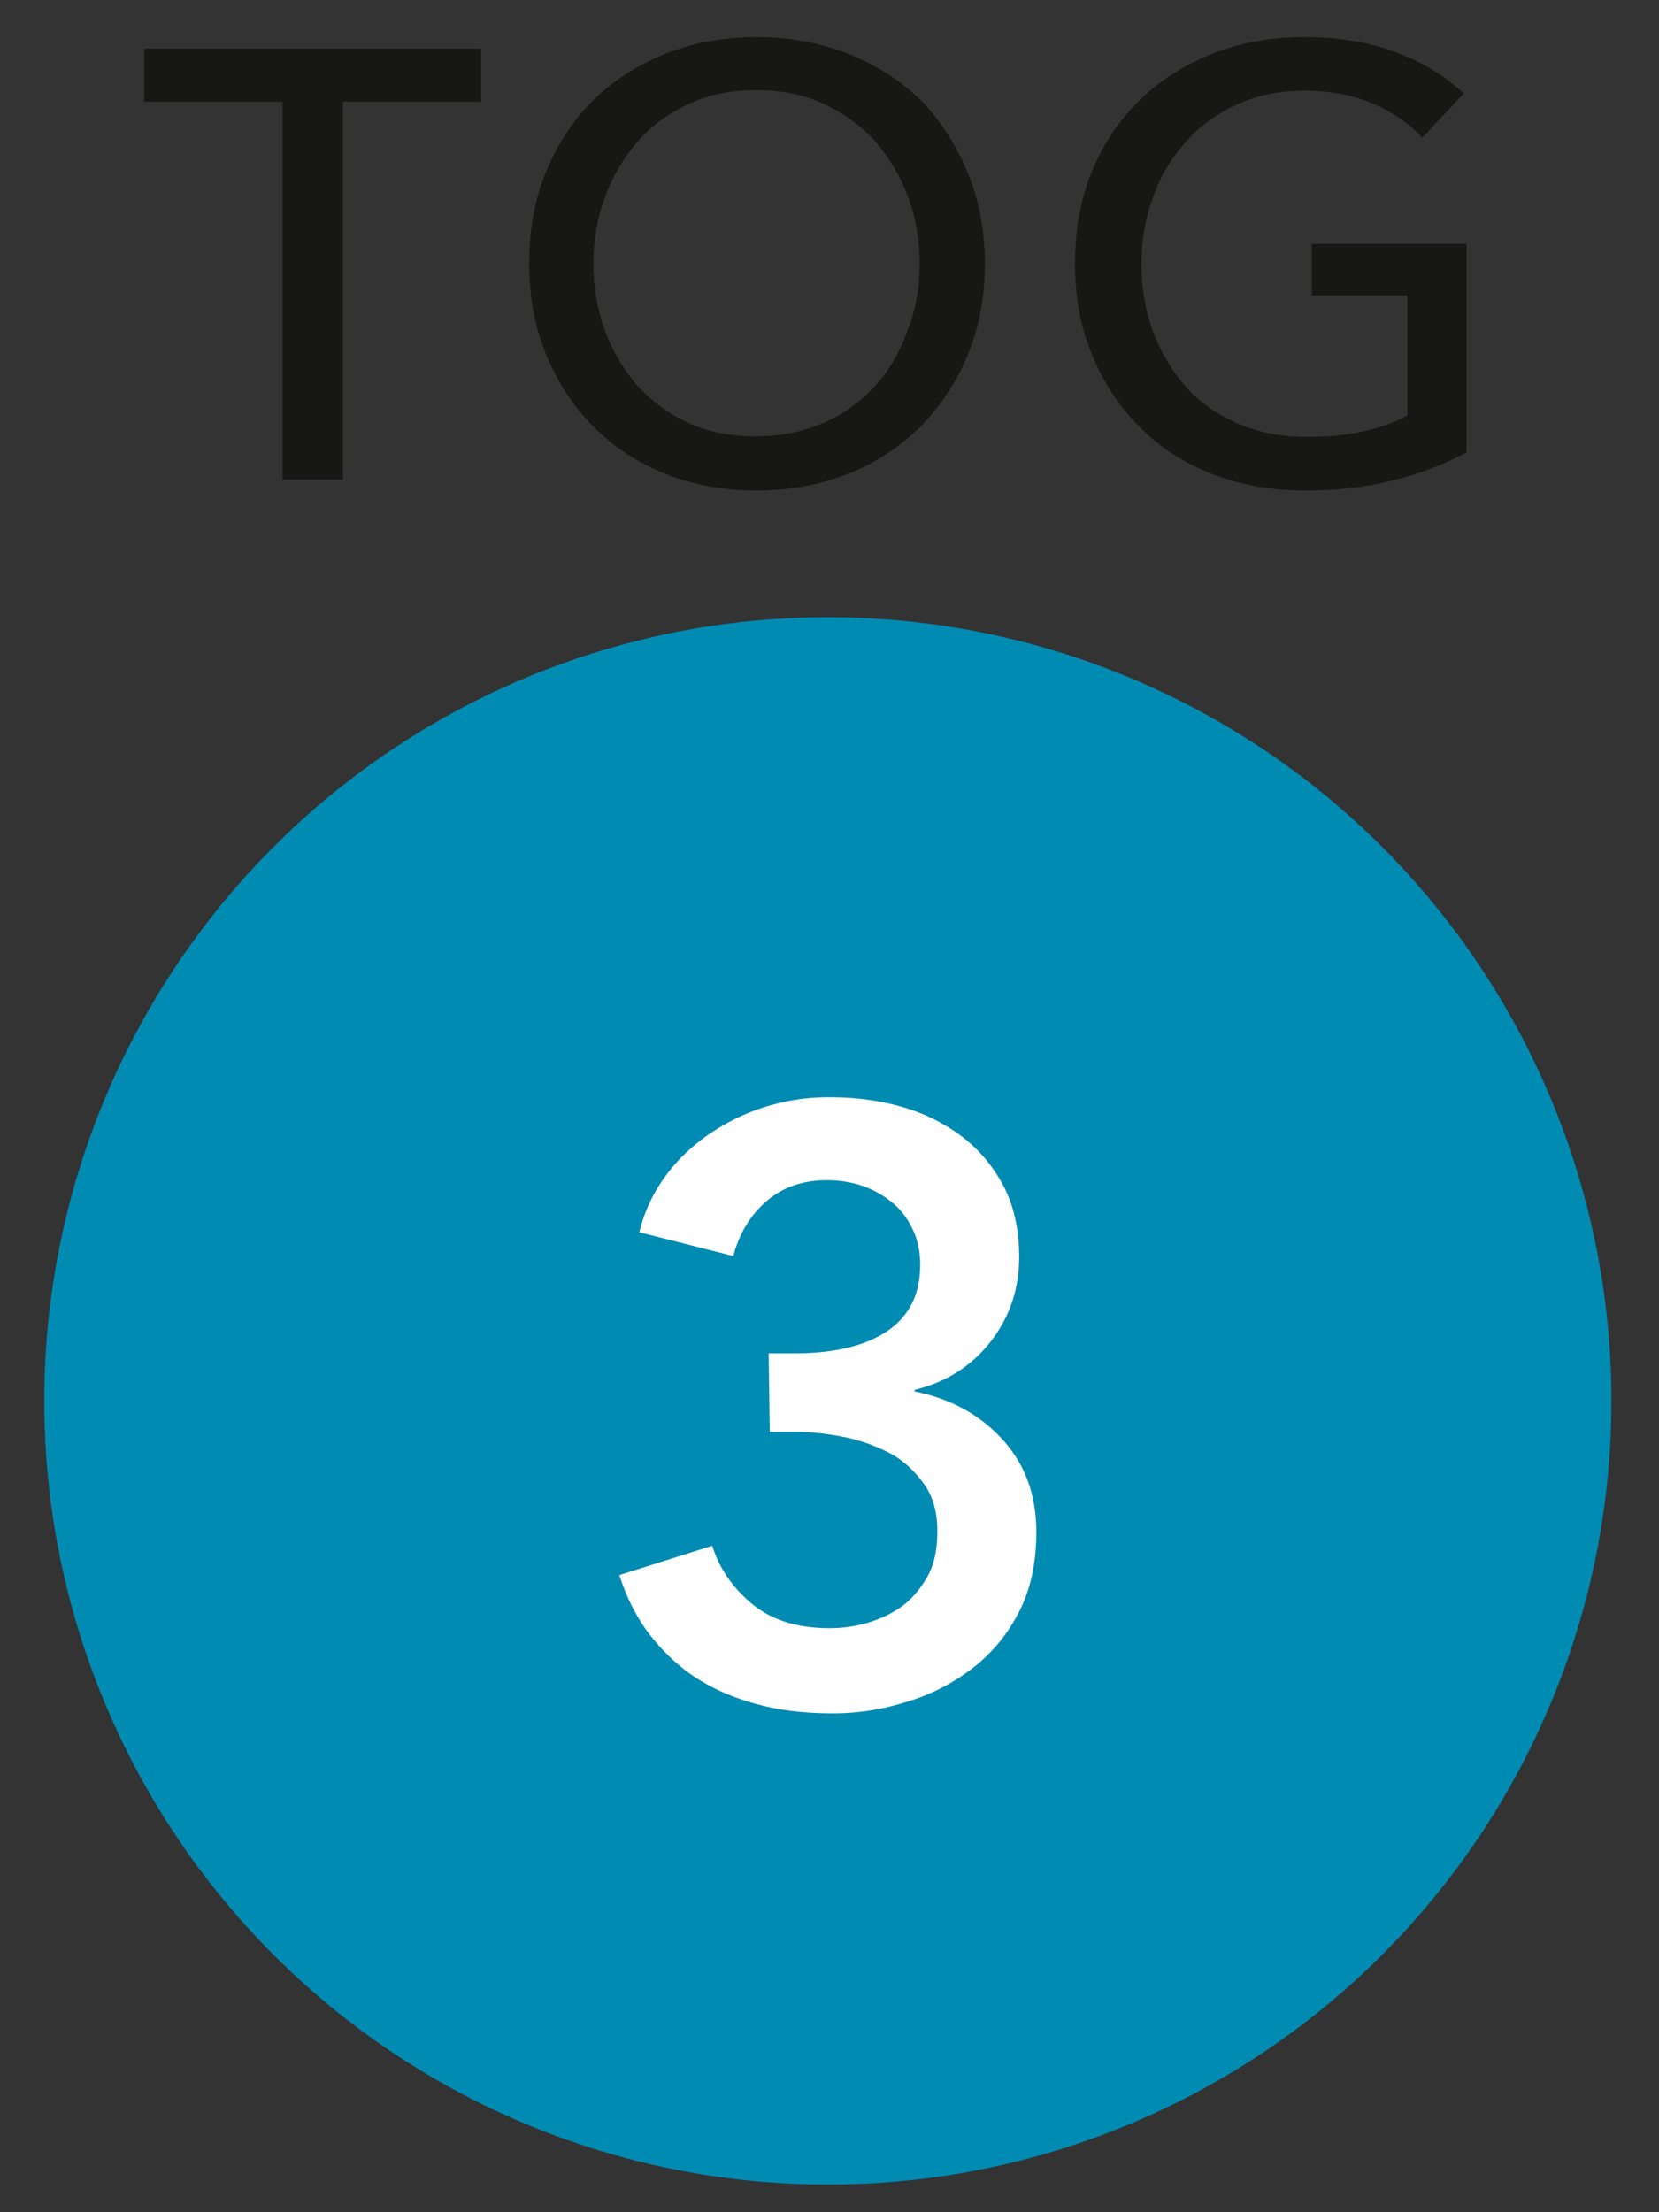
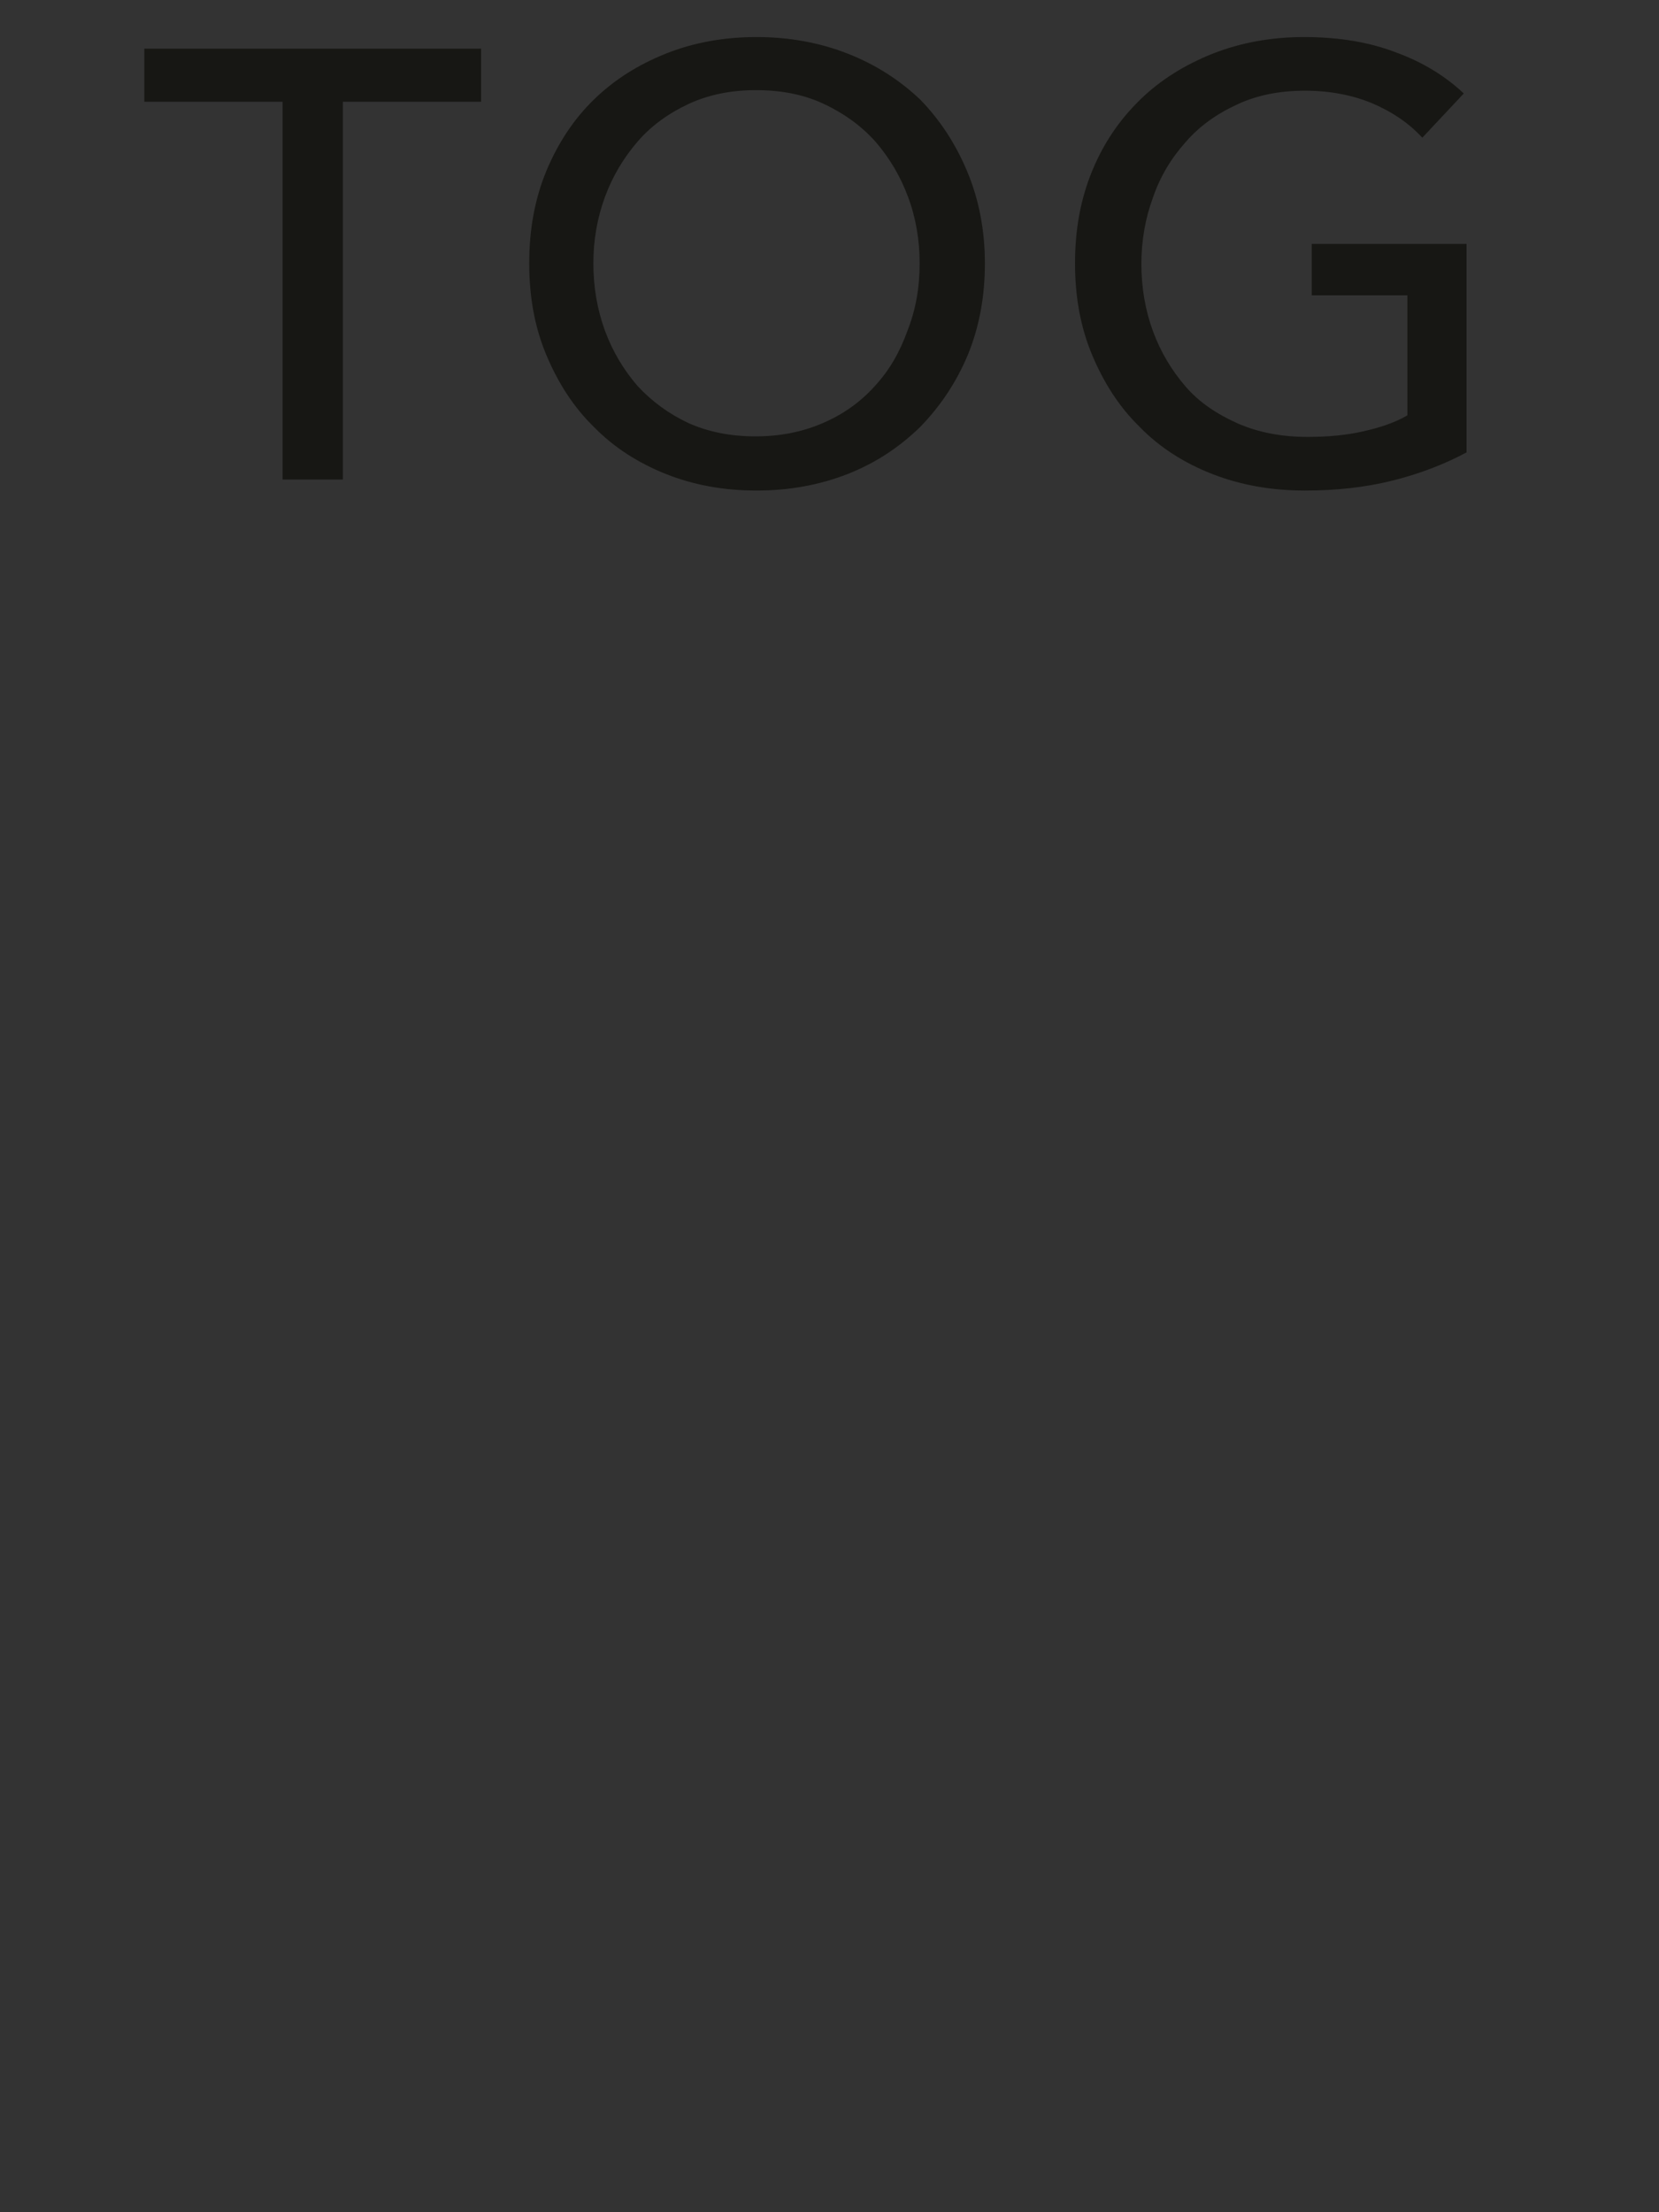
<svg xmlns="http://www.w3.org/2000/svg" xml:space="preserve" id="Calque_1" x="0" y="0" style="enable-background:new 0 0 30 40" version="1.1" viewBox="0 0 30 40">
  <rect x="0" y="0" width="30" height="40" fill="#333333" stroke="none" />
  <style type="text/css">.st0{enable-background:new}.st1{fill:#fff}.st2{fill:#008bb3}.st3{fill:#171714}</style>
  <g class="st0">
-     <path d="m11.49 29.08 4.08-4.04c.33-.32.59-.64.78-.97.19-.33.29-.7.29-1.12 0-.5-.17-.9-.49-1.19-.33-.29-.73-.44-1.21-.44-.51 0-.92.18-1.23.52s-.5.78-.57 1.3l-1.76-.26c.05-.44.17-.84.37-1.22a3.397 3.397 0 0 1 1.84-1.6c.41-.16.87-.24 1.36-.24.46 0 .9.06 1.33.19.43.13.8.32 1.13.59s.59.59.79.97c.2.38.3.83.3 1.34 0 .34-.04.66-.13.95-.09.3-.21.57-.36.83s-.33.51-.54.75c-.2.23-.42.46-.66.68l-3.05 2.94 4.79-.02.01 1.65-7.07.03v-1.64z" class="st1" />
-   </g>
+     </g>
  <g>
-     <circle cx="14.97" cy="25.33" r="14.17" class="st2" />
-   </g>
+     </g>
  <g class="st0">
-     <path d="M13.9 24.47h.48c.27 0 .54-.02.8-.07.27-.05.51-.13.73-.25.22-.12.4-.28.53-.49.13-.21.2-.47.2-.8 0-.24-.05-.46-.14-.64-.09-.19-.21-.35-.37-.48s-.34-.23-.54-.3c-.21-.07-.42-.1-.64-.1-.44 0-.8.13-1.09.38s-.49.58-.6.99l-1.7-.43c.09-.36.24-.69.45-.98.21-.3.47-.55.78-.77a3.811 3.811 0 0 1 2.23-.69c.46 0 .9.06 1.31.18.41.12.78.31 1.09.55s.56.55.74.9c.18.36.27.78.27 1.26 0 .57-.17 1.08-.51 1.52s-.8.74-1.38.88v.03c.65.13 1.18.42 1.59.87.41.45.61 1.01.61 1.67 0 .55-.1 1.03-.31 1.44-.21.41-.49.75-.84 1.02s-.75.48-1.19.61c-.44.14-.88.21-1.33.21s-.88-.04-1.28-.14-.77-.24-1.1-.44c-.34-.2-.63-.46-.89-.78s-.46-.7-.6-1.14l1.68-.53c.13.42.38.77.73 1.06.36.29.82.43 1.39.43.23 0 .46-.03.7-.1.23-.07.44-.17.63-.31.18-.14.33-.32.45-.54s.17-.49.17-.81c0-.34-.08-.63-.25-.86s-.37-.42-.62-.55c-.25-.13-.53-.23-.83-.29-.31-.06-.6-.09-.88-.09h-.45l-.02-1.42z" class="st1" />
-   </g>
+     </g>
  <g>
    <path d="M6.2 8.67H5.11V1.84h-2.5V.88H8.7v.96H6.2v6.83zM17.81 4.76c0 .6-.1 1.15-.31 1.66-.21.5-.5.93-.86 1.3-.37.36-.8.65-1.31.85-.51.2-1.06.3-1.65.3s-1.14-.1-1.64-.3-.94-.48-1.3-.85c-.37-.36-.65-.8-.86-1.3-.21-.5-.31-1.05-.31-1.66 0-.61.1-1.16.31-1.67.21-.5.49-.93.86-1.29s.8-.63 1.3-.83c.5-.2 1.05-.3 1.64-.3s1.14.1 1.65.3c.51.2.94.48 1.31.83.36.37.64.8.85 1.3s.32 1.06.32 1.66zm-1.18 0c0-.42-.07-.83-.21-1.2-.14-.38-.34-.71-.59-1-.26-.29-.57-.51-.93-.68s-.77-.25-1.23-.25c-.45 0-.85.08-1.22.25-.36.17-.67.39-.92.68-.25.29-.45.62-.59 1-.14.38-.21.78-.21 1.2 0 .43.07.84.21 1.22.14.38.34.71.59 1 .26.28.56.5.92.67.36.16.76.24 1.21.24s.85-.08 1.22-.24c.37-.16.68-.38.94-.67.26-.28.45-.61.59-1 .15-.38.22-.78.22-1.22zM25.72 2.49c-.24-.26-.53-.46-.9-.62-.36-.15-.77-.23-1.22-.23-.46 0-.87.08-1.23.25-.37.17-.68.39-.93.68-.26.29-.46.62-.59 1-.14.38-.21.78-.21 1.2 0 .43.07.84.21 1.22.14.38.34.71.59 1s.57.5.95.67c.37.16.79.24 1.25.24.37 0 .7-.03 1.01-.1.31-.07.58-.16.8-.29V5.34h-1.73v-.93h2.8v3.77c-.41.22-.86.39-1.34.51-.48.12-1.01.18-1.58.18-.61 0-1.17-.1-1.68-.3s-.95-.48-1.31-.85c-.37-.36-.65-.8-.86-1.3-.21-.5-.31-1.05-.31-1.66 0-.61.1-1.16.31-1.67s.5-.93.87-1.29.81-.63 1.31-.83c.51-.2 1.06-.3 1.65-.3.62 0 1.18.09 1.67.28.49.18.89.43 1.22.74l-.75.8z" class="st3" />
  </g>
</svg>